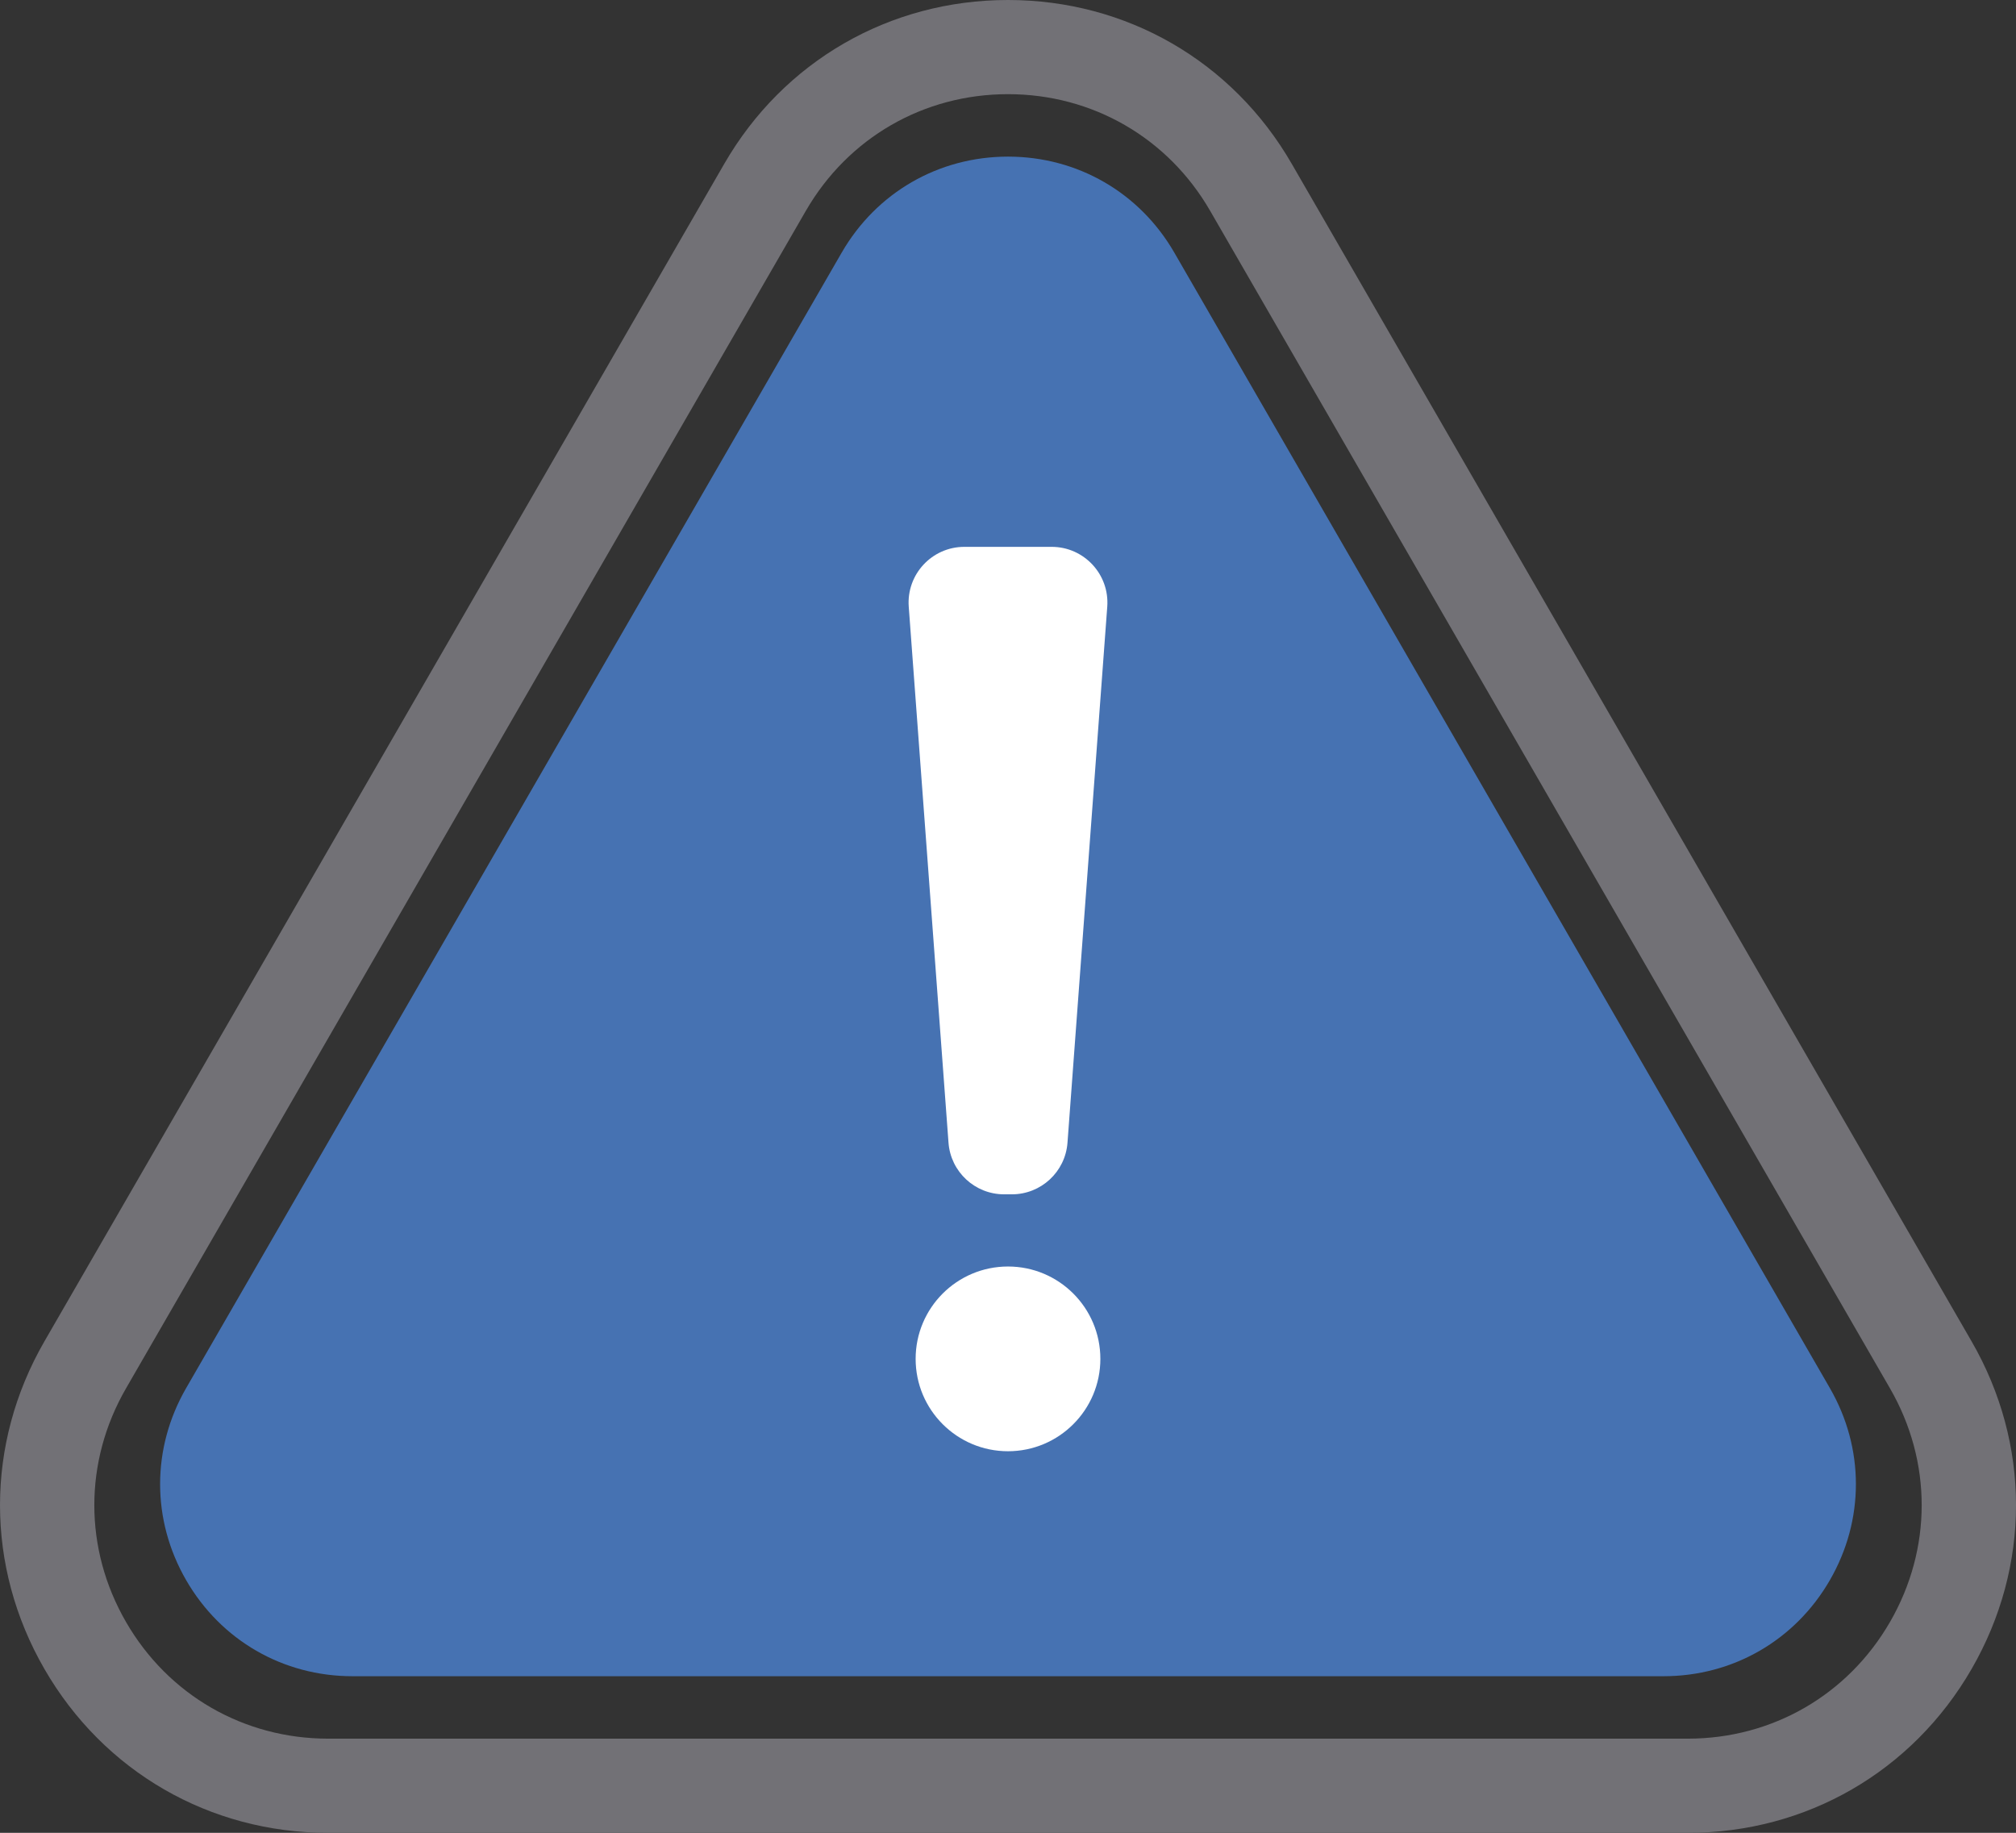
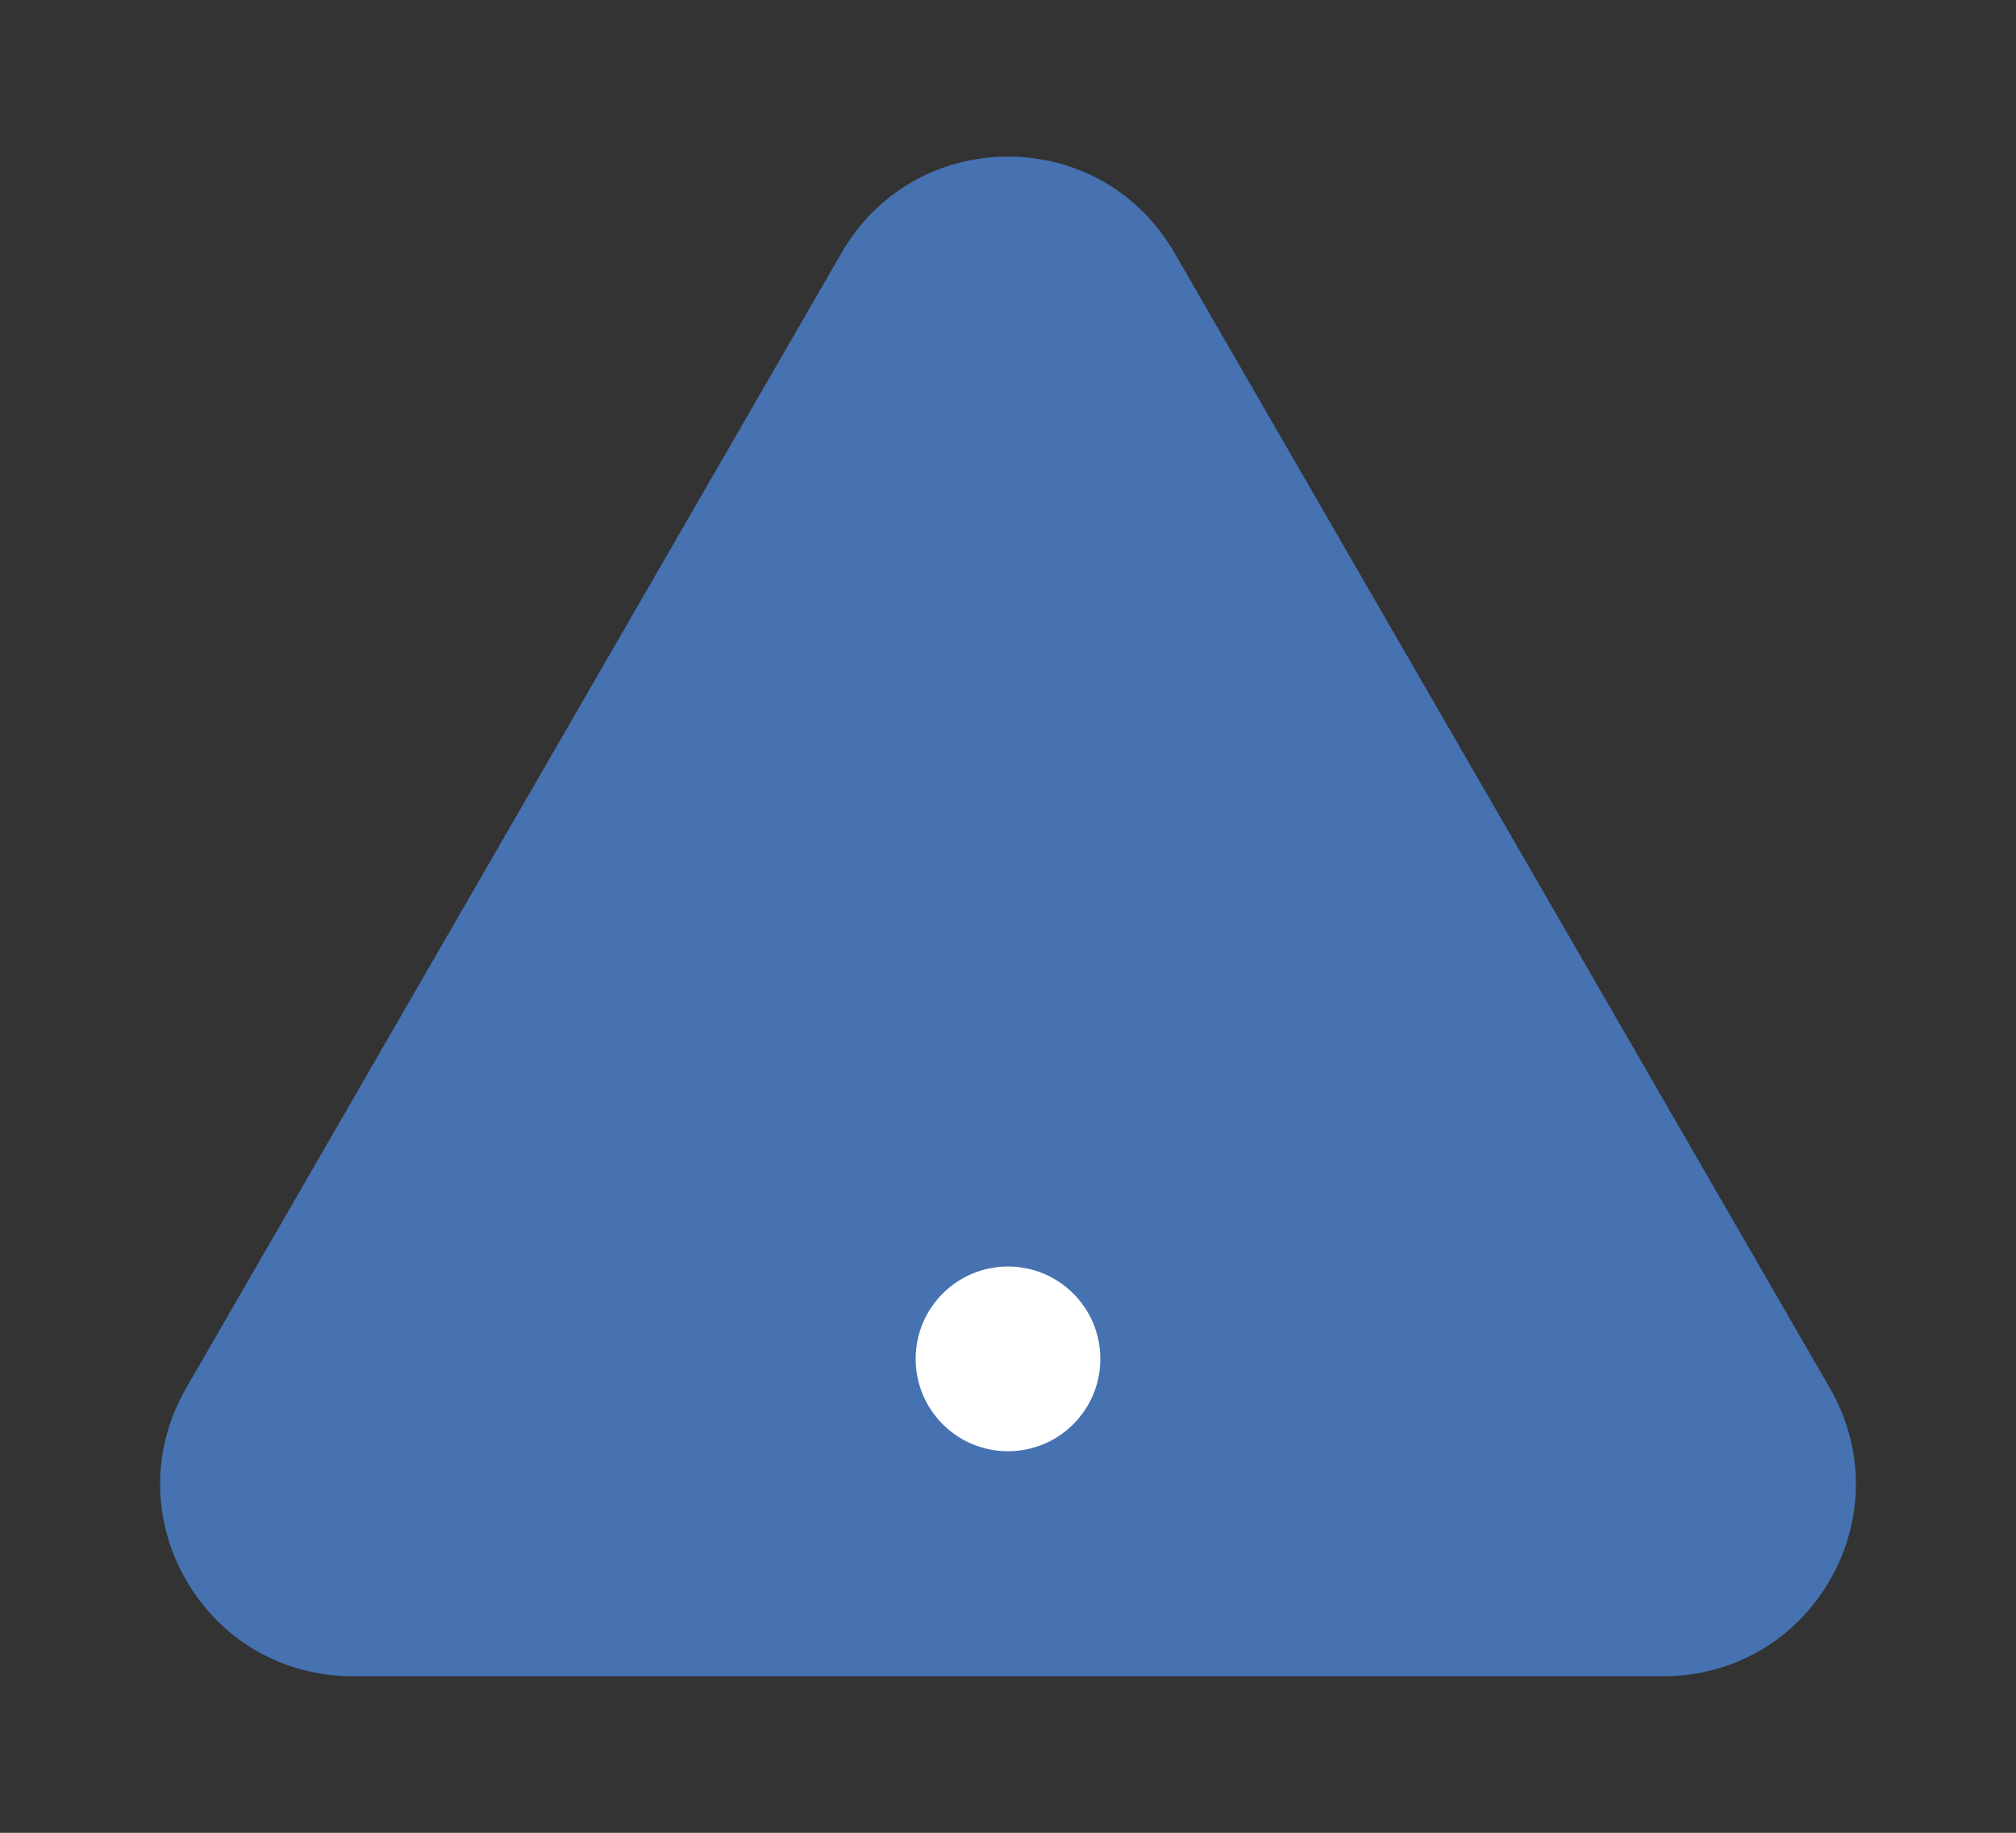
<svg xmlns="http://www.w3.org/2000/svg" version="1.1" x="0px" y="0px" width="121.988px" height="110.902px" viewBox="0 0 121.988 110.902" style="enable-background:new 0 0 121.988 110.902;" xml:space="preserve">
  <rect x="0" y="0" width="121.988" height="110.902" fill="#333333" stroke="none" />
  <style type="text/css">
	.st0{fill:#727176;}
	.st1{fill:#4672B2;}
	.st2{fill:#FFFFFF;}
</style>
  <defs>
</defs>
-   <path class="st0" d="M102.13,110.902H19.858c-7.167,0-13.586-3.706-17.169-9.913c-3.584-6.207-3.585-13.619,0-19.827L43.825,9.913  C47.408,3.706,53.827,0,60.994,0c7.168,0,13.587,3.706,17.17,9.913L119.3,81.162c3.585,6.208,3.585,13.619,0,19.827  C115.716,107.196,109.297,110.902,102.13,110.902L102.13,110.902z M60.994,5.698c-5.108,0-9.681,2.641-12.235,7.064L7.623,84.011  c-2.554,4.424-2.554,9.705,0,14.129c2.553,4.423,7.127,7.063,12.235,7.063h82.272c5.108,0,9.682-2.641,12.236-7.063  c2.554-4.424,2.554-9.705,0-14.129L73.229,12.762C70.676,8.338,66.102,5.698,60.994,5.698L60.994,5.698z M53.811,37.07  c0-3.96,3.221-7.183,7.183-7.183c3.96,0,7.183,3.222,7.183,7.183v23.311c0,3.961-3.223,7.183-7.183,7.183  c-3.961,0-7.183-3.222-7.183-7.183V37.07z M60.994,88.752c-4.059,0-7.361-3.302-7.361-7.361c0-4.059,3.302-7.361,7.361-7.361  s7.361,3.302,7.361,7.361C68.355,85.45,65.053,88.752,60.994,88.752L60.994,88.752z M60.994,88.752" />
  <path class="st1" d="M110.725,83.99L71.06,15.289c-2.1-3.639-5.863-5.812-10.065-5.812c-4.202,0-7.965,2.173-10.066,5.812  L11.264,83.99c-2.101,3.639-2.101,7.985,0,11.623c2.1,3.639,5.864,5.812,10.065,5.812h79.33c4.203,0,7.965-2.172,10.066-5.812  C112.826,91.975,112.826,87.629,110.725,83.99L110.725,83.99z" />
  <g>
    <circle class="st2" cx="60.994" cy="82.223" r="5.589" />
-     <path class="st2" d="M61.23,33.089h-0.472h-2.406c-1.961,0-3.509,1.667-3.364,3.623l2.406,32.431   c0.131,1.761,1.598,3.123,3.364,3.123h0h0.472h0c1.766,0,3.233-1.362,3.364-3.123L67,36.712c0.145-1.956-1.403-3.623-3.364-3.623   H61.23z" />
  </g>
</svg>